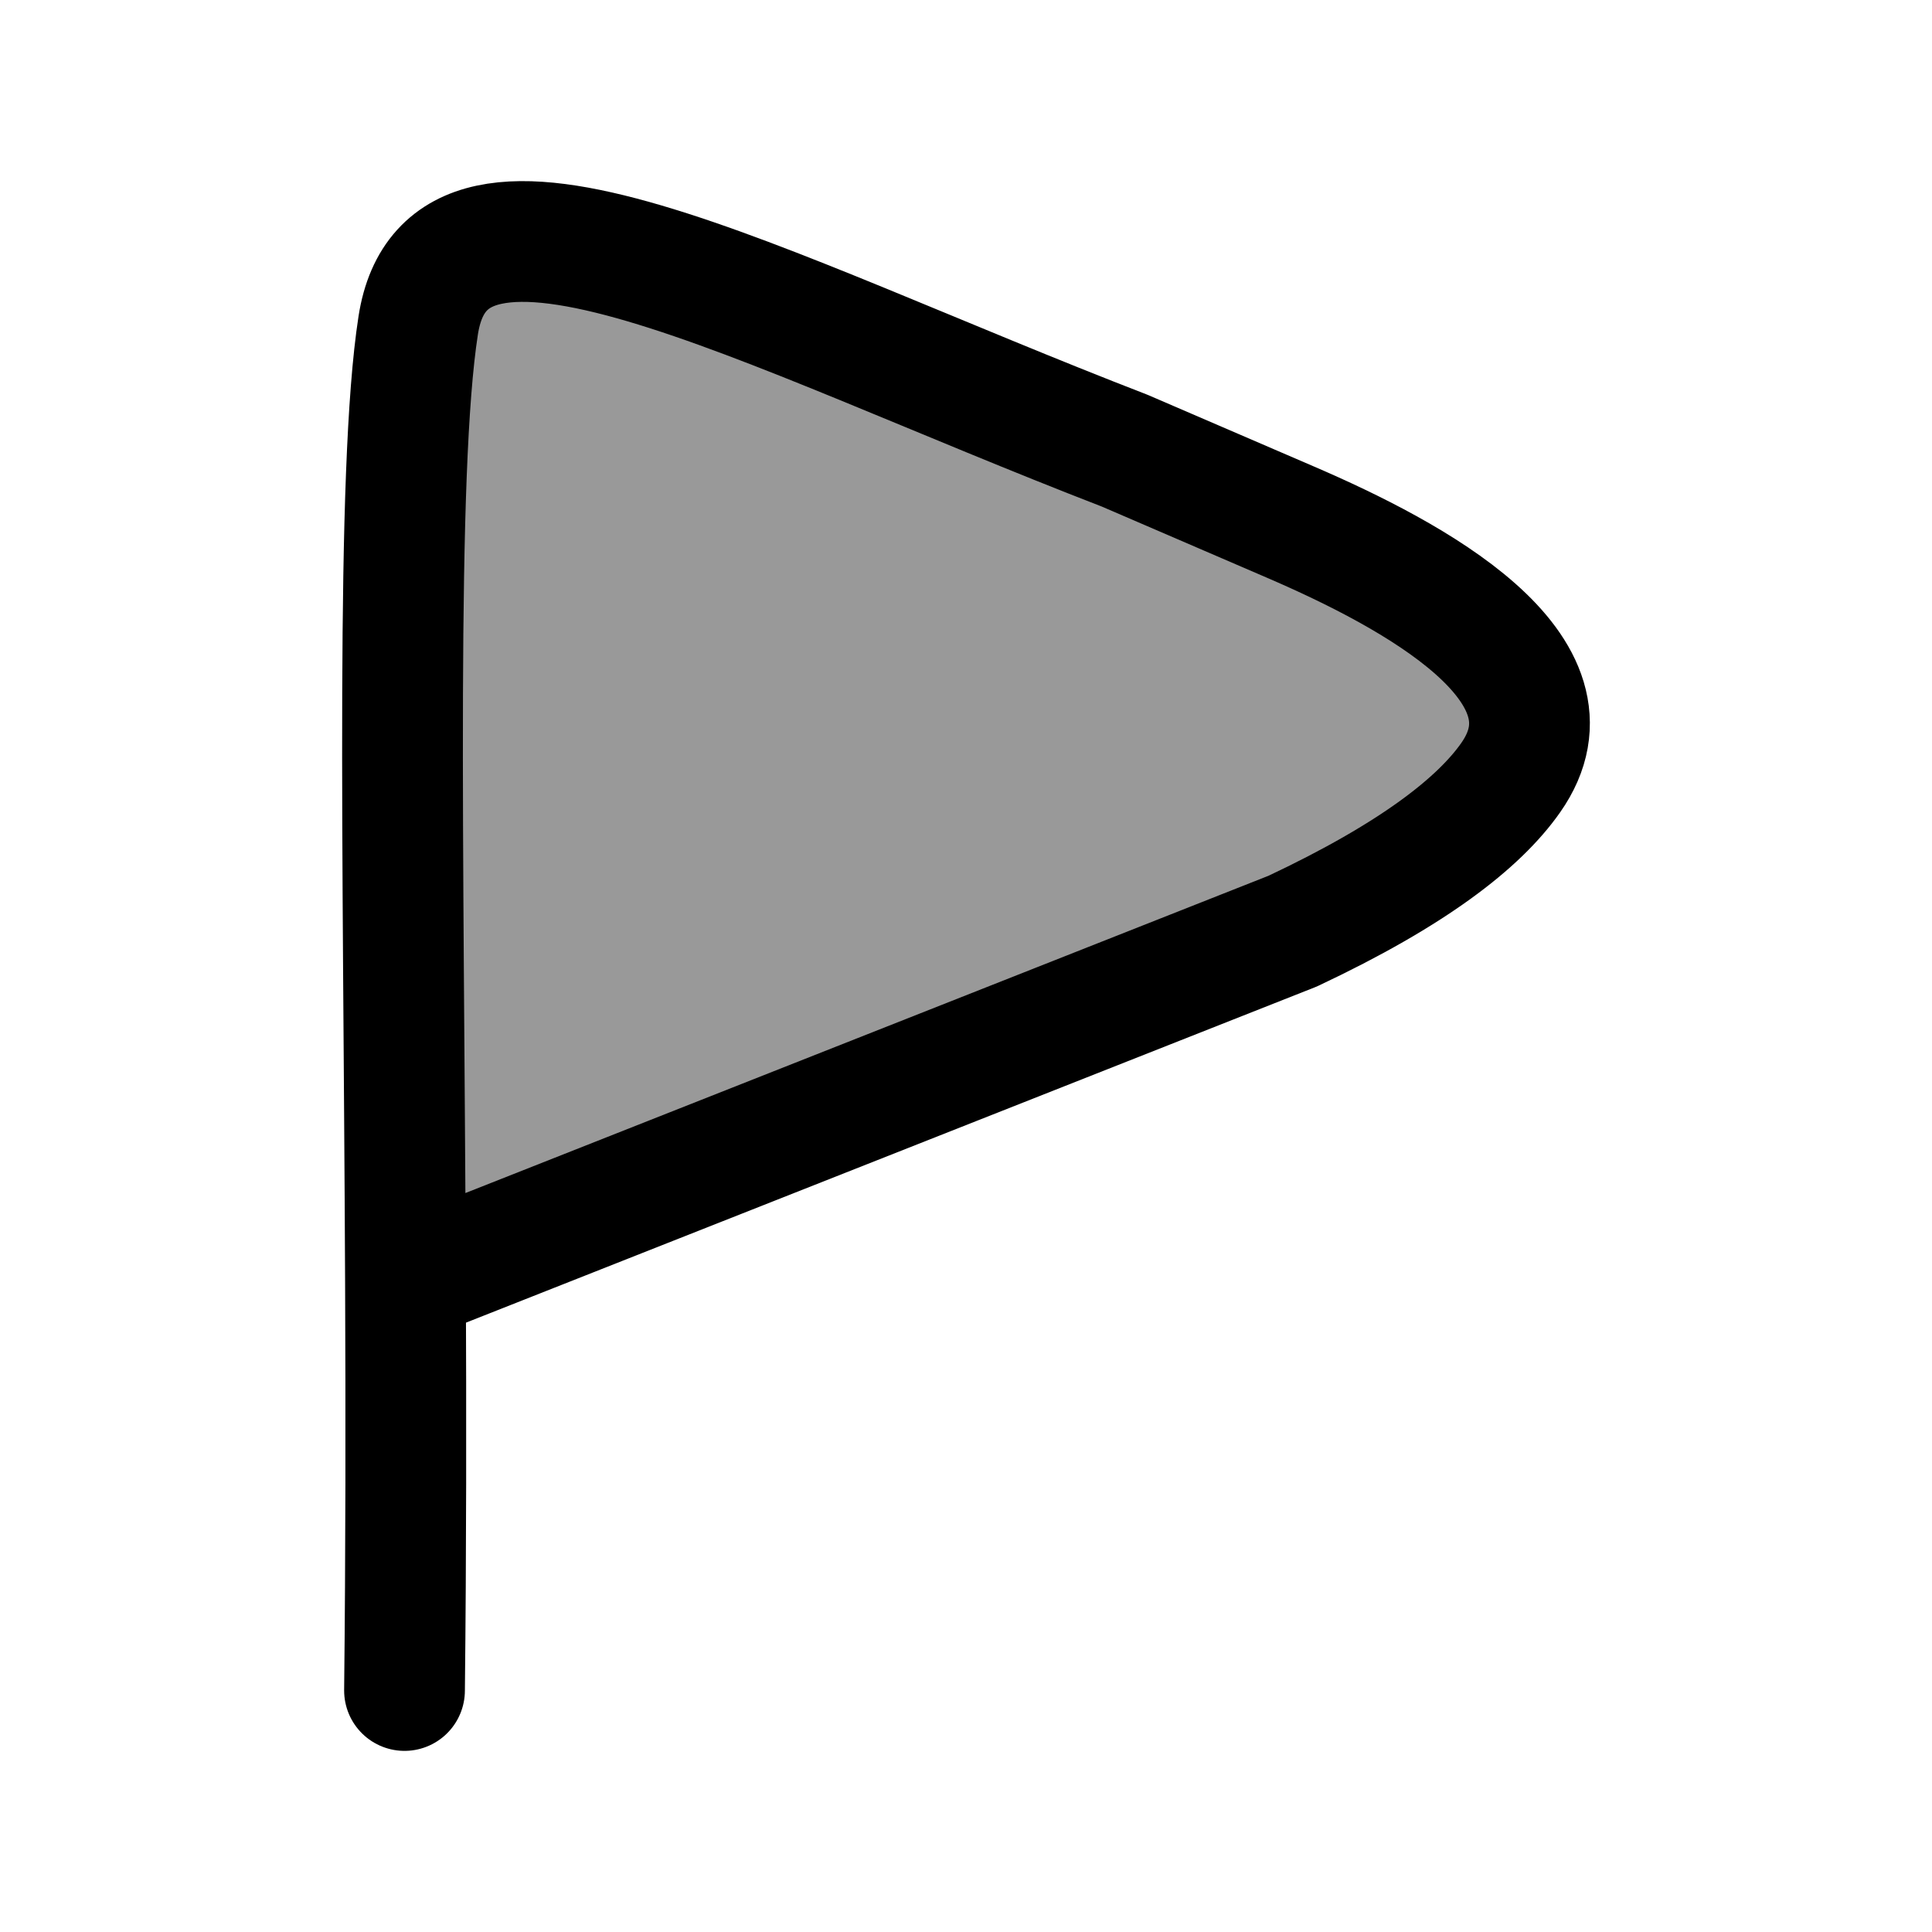
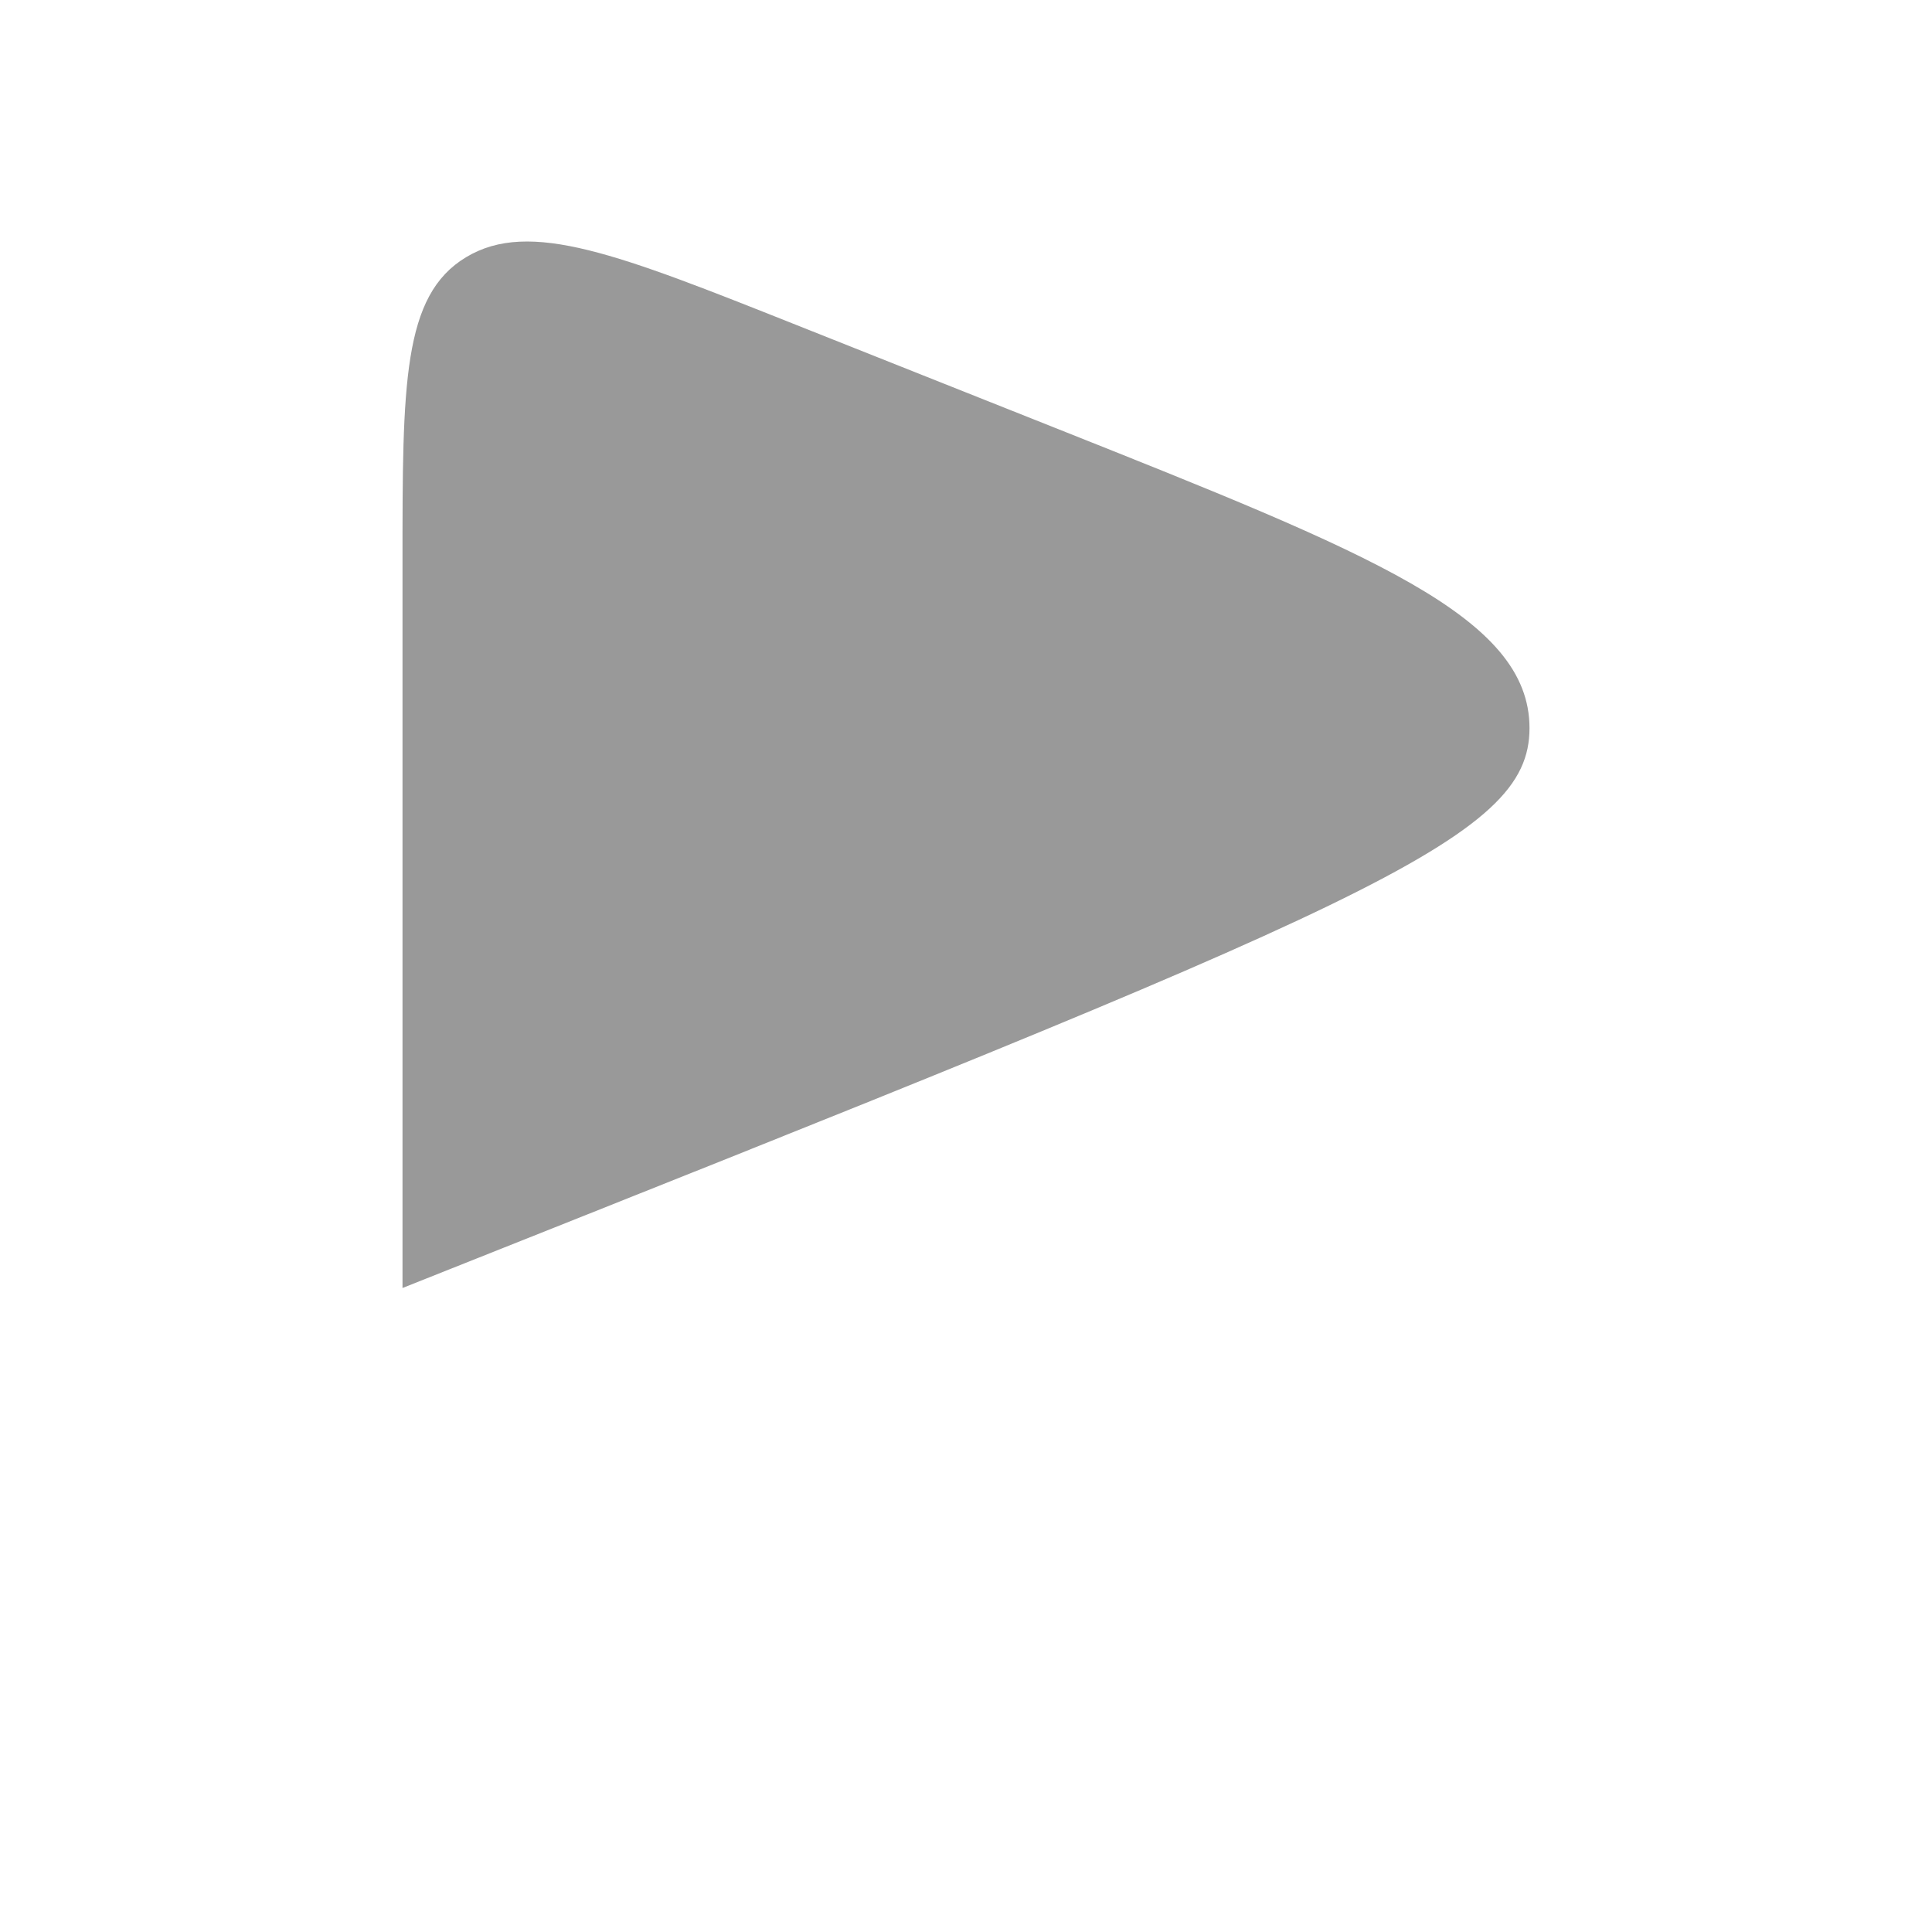
<svg xmlns="http://www.w3.org/2000/svg" width="24" height="24" viewBox="0 0 24 24" fill="none">
-   <path opacity="0.4" d="M13.109 5.316L9.893 4.037C7.684 3.159 6.58 2.719 5.79 3.195C5 3.67 5 4.774 5 6.982V16L13.109 12.774C17.036 11.212 19 10.431 19 9.045C19 7.66 17.036 6.879 13.109 5.316Z" fill="black" />
-   <path d="M5.025 21C5.044 19.264 5.044 17.554 5.037 15.921M5.037 15.921C5.013 10.461 4.913 5.862 5.195 4.043C5.561 1.679 9.393 3.83 13.97 5.598L16.033 6.487C17.551 7.141 19.719 8.304 18.766 9.661C18.374 10.22 17.56 10.86 16.058 11.567L5.037 15.921Z" stroke="black" stroke-width="1.5" stroke-linecap="round" stroke-linejoin="round" />
+   <path opacity="0.4" d="M13.109 5.316L9.893 4.037C7.684 3.159 6.58 2.719 5.79 3.195C5 3.67 5 4.774 5 6.982V16C17.036 11.212 19 10.431 19 9.045C19 7.66 17.036 6.879 13.109 5.316Z" fill="black" />
</svg>